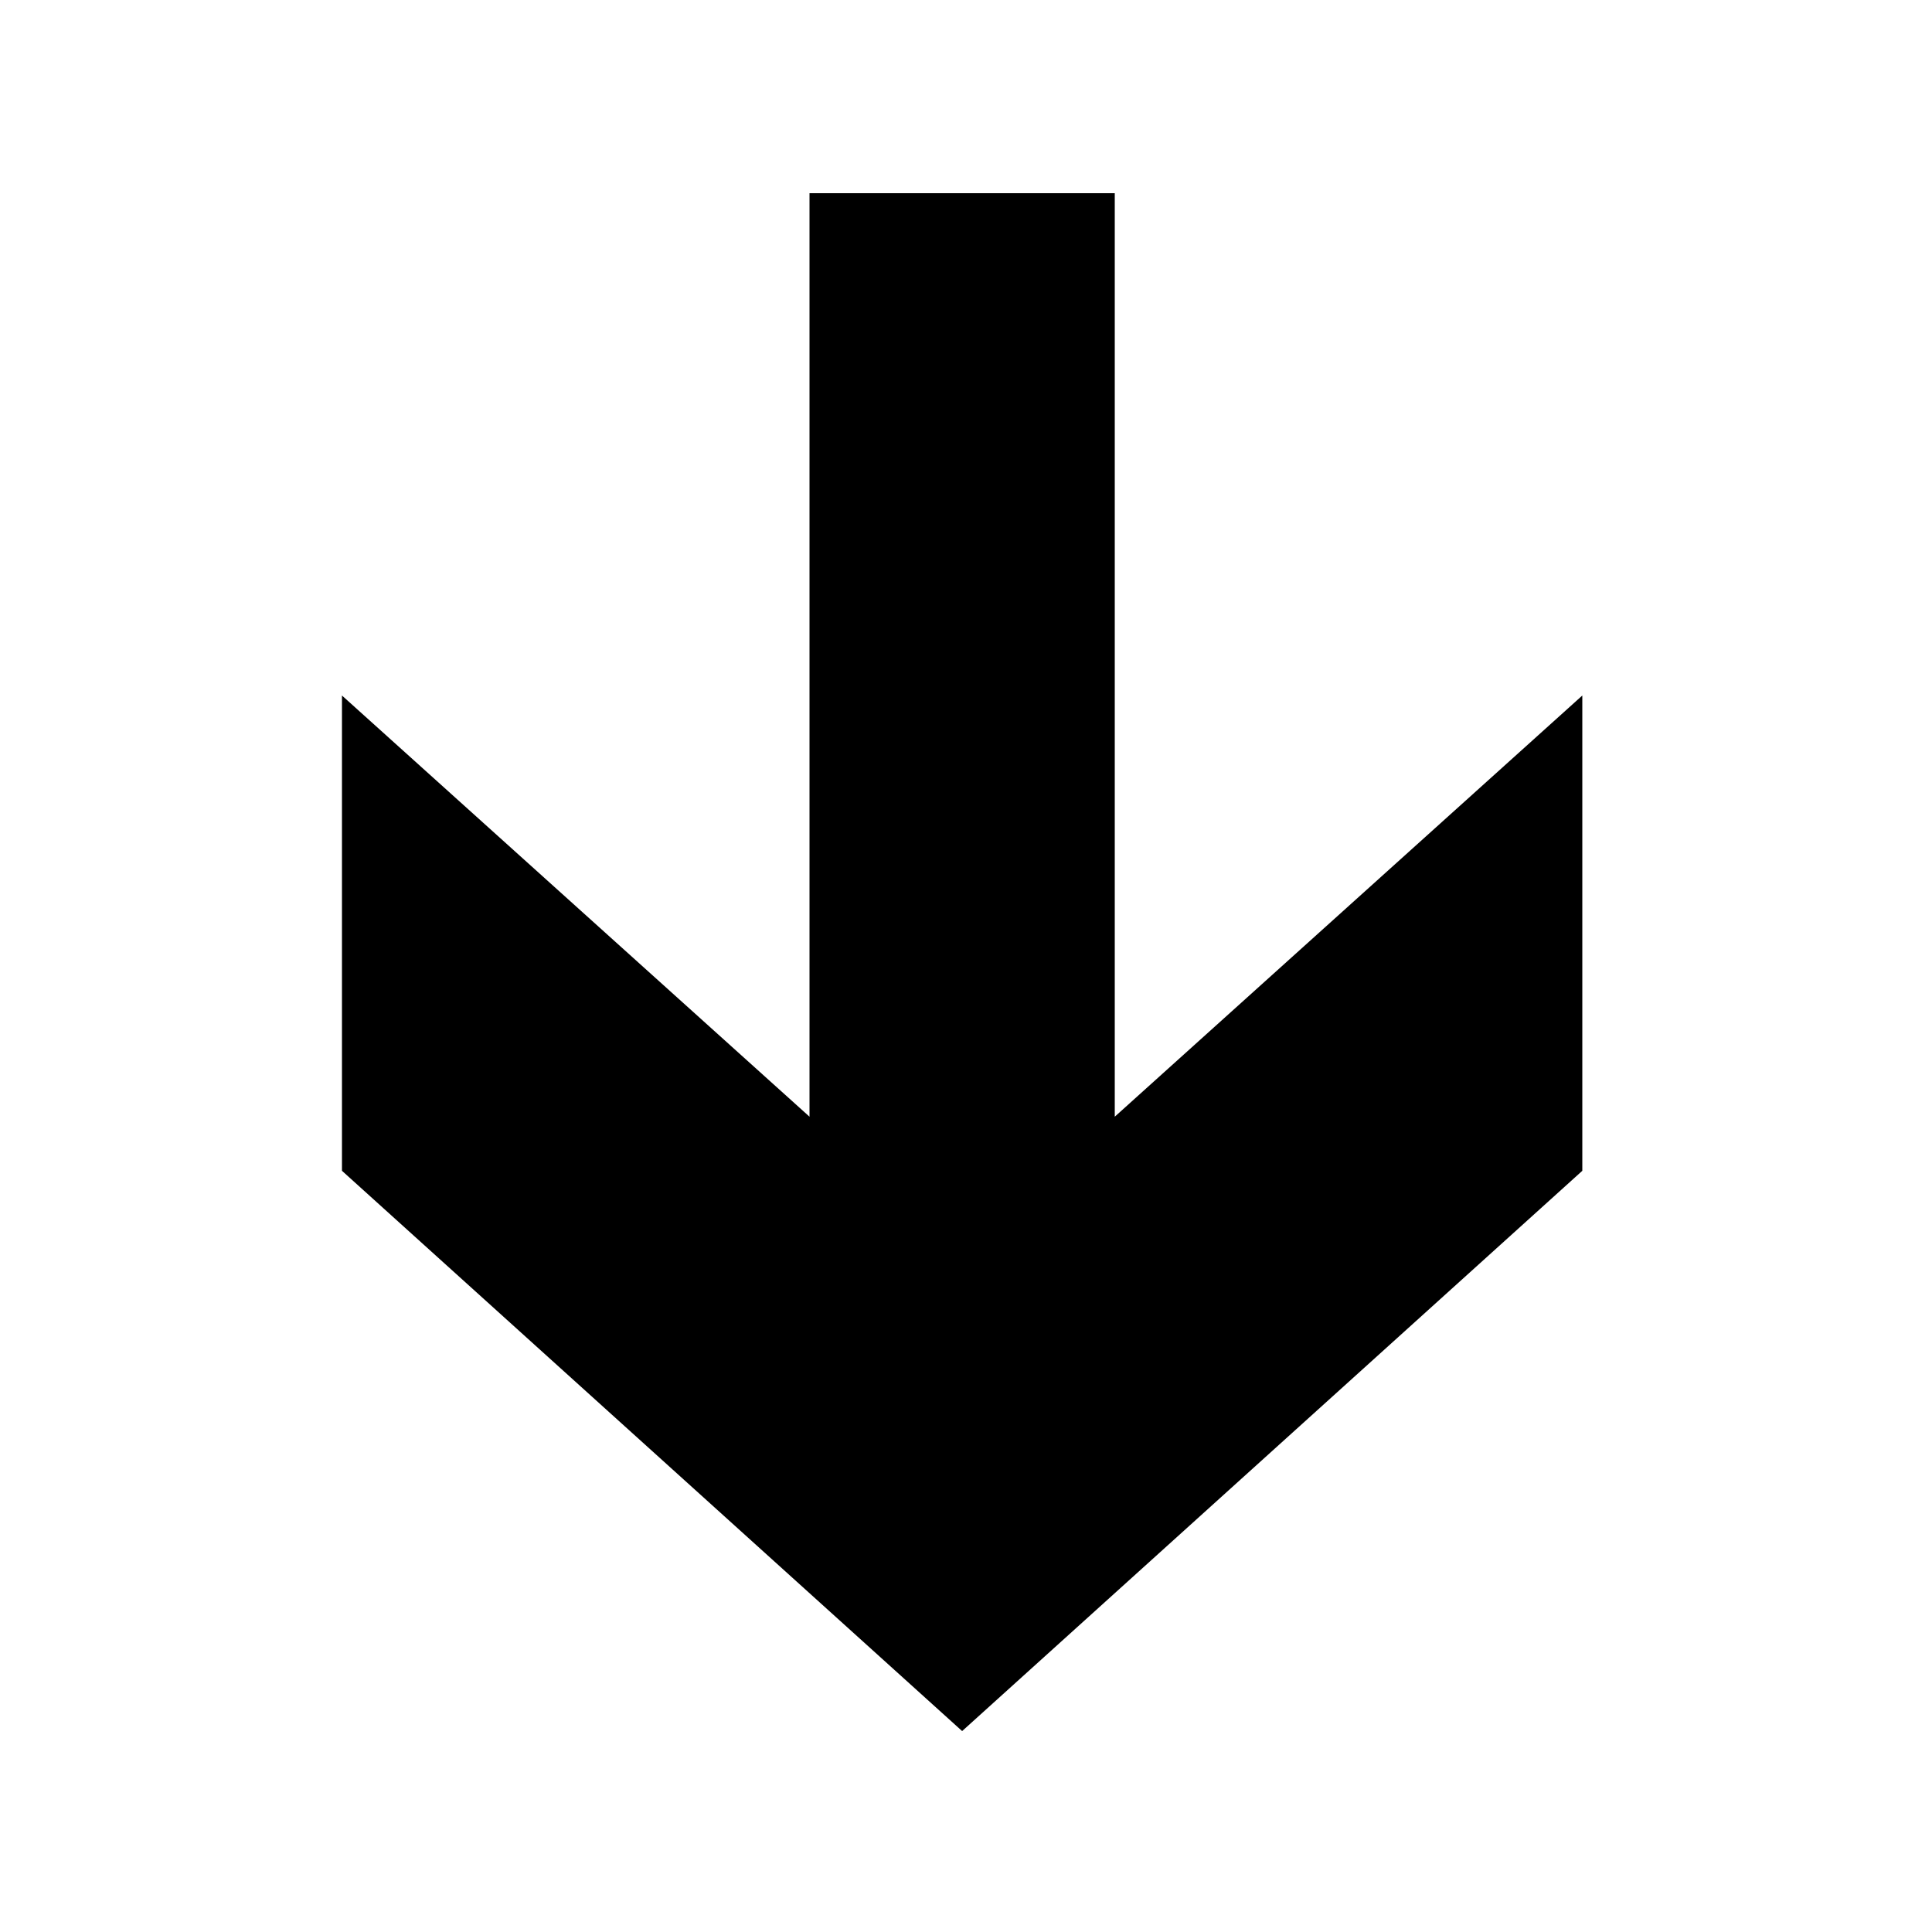
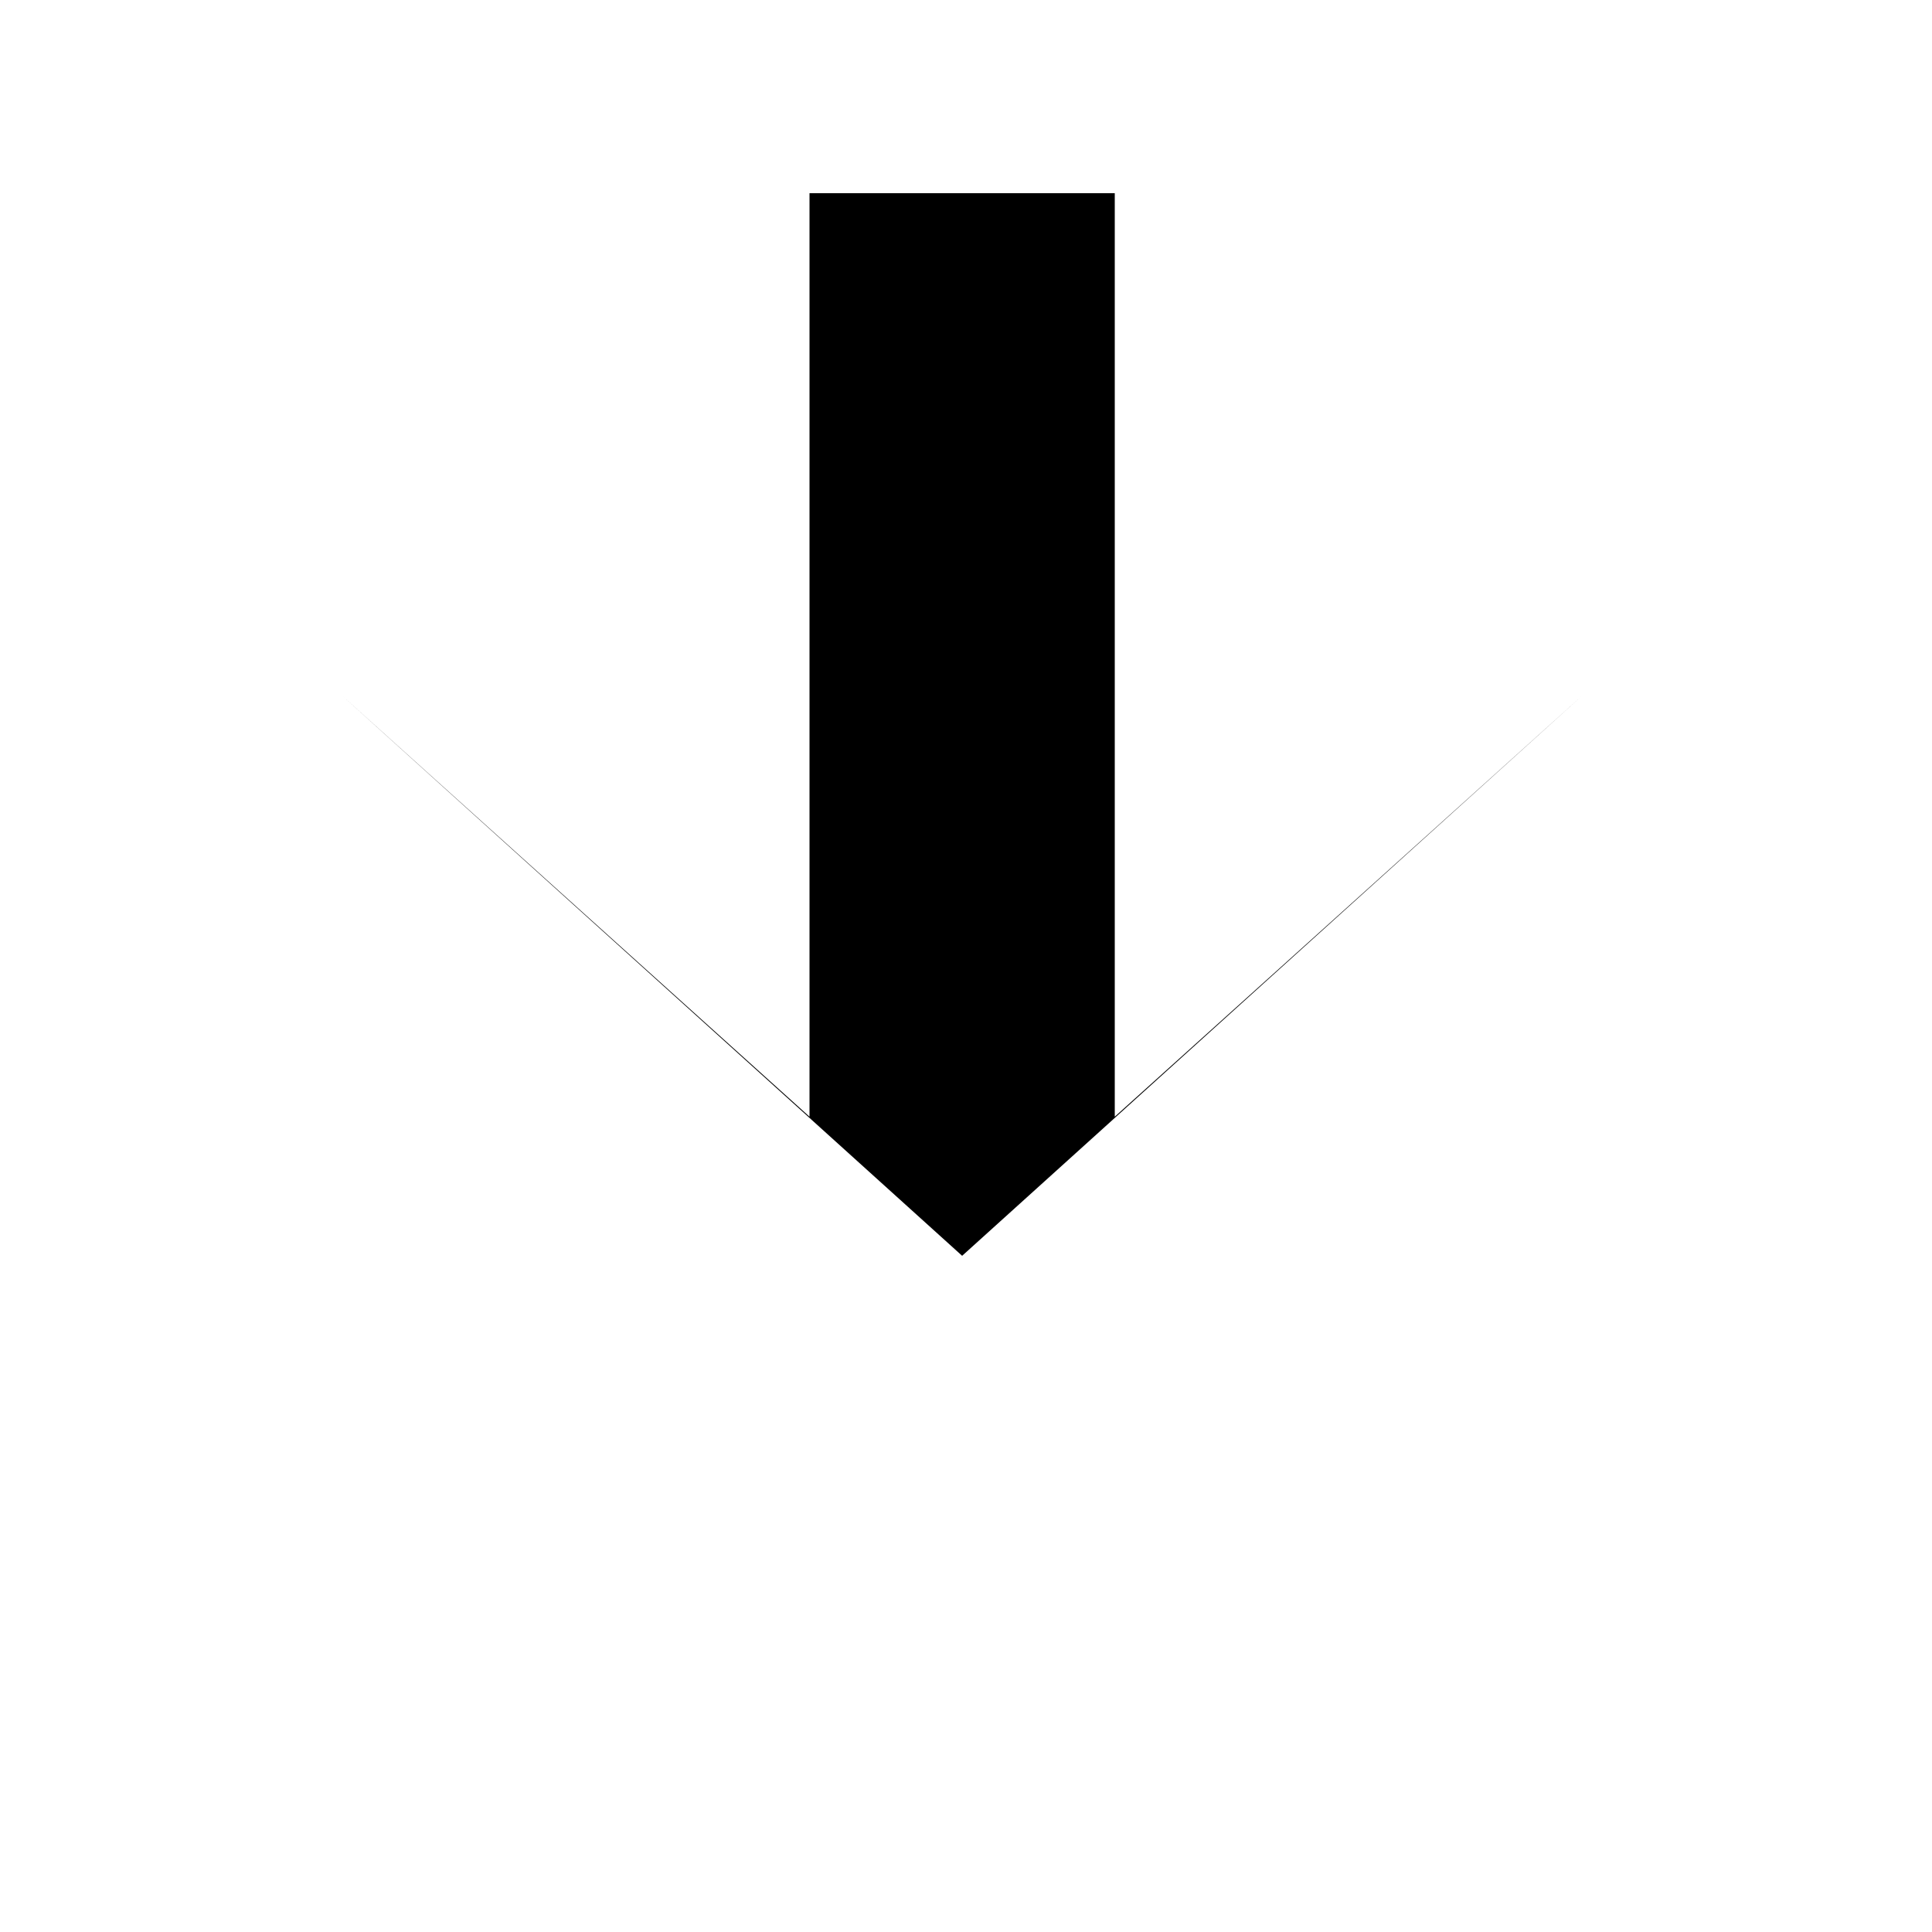
<svg xmlns="http://www.w3.org/2000/svg" fill="#000000" width="800px" height="800px" viewBox="0 0 1000 1000">
-   <path d="M577 578V100H419v478L177 360v246l321 290 321-290V360z" />
+   <path d="M577 578V100H419v478L177 360l321 290 321-290V360z" />
</svg>